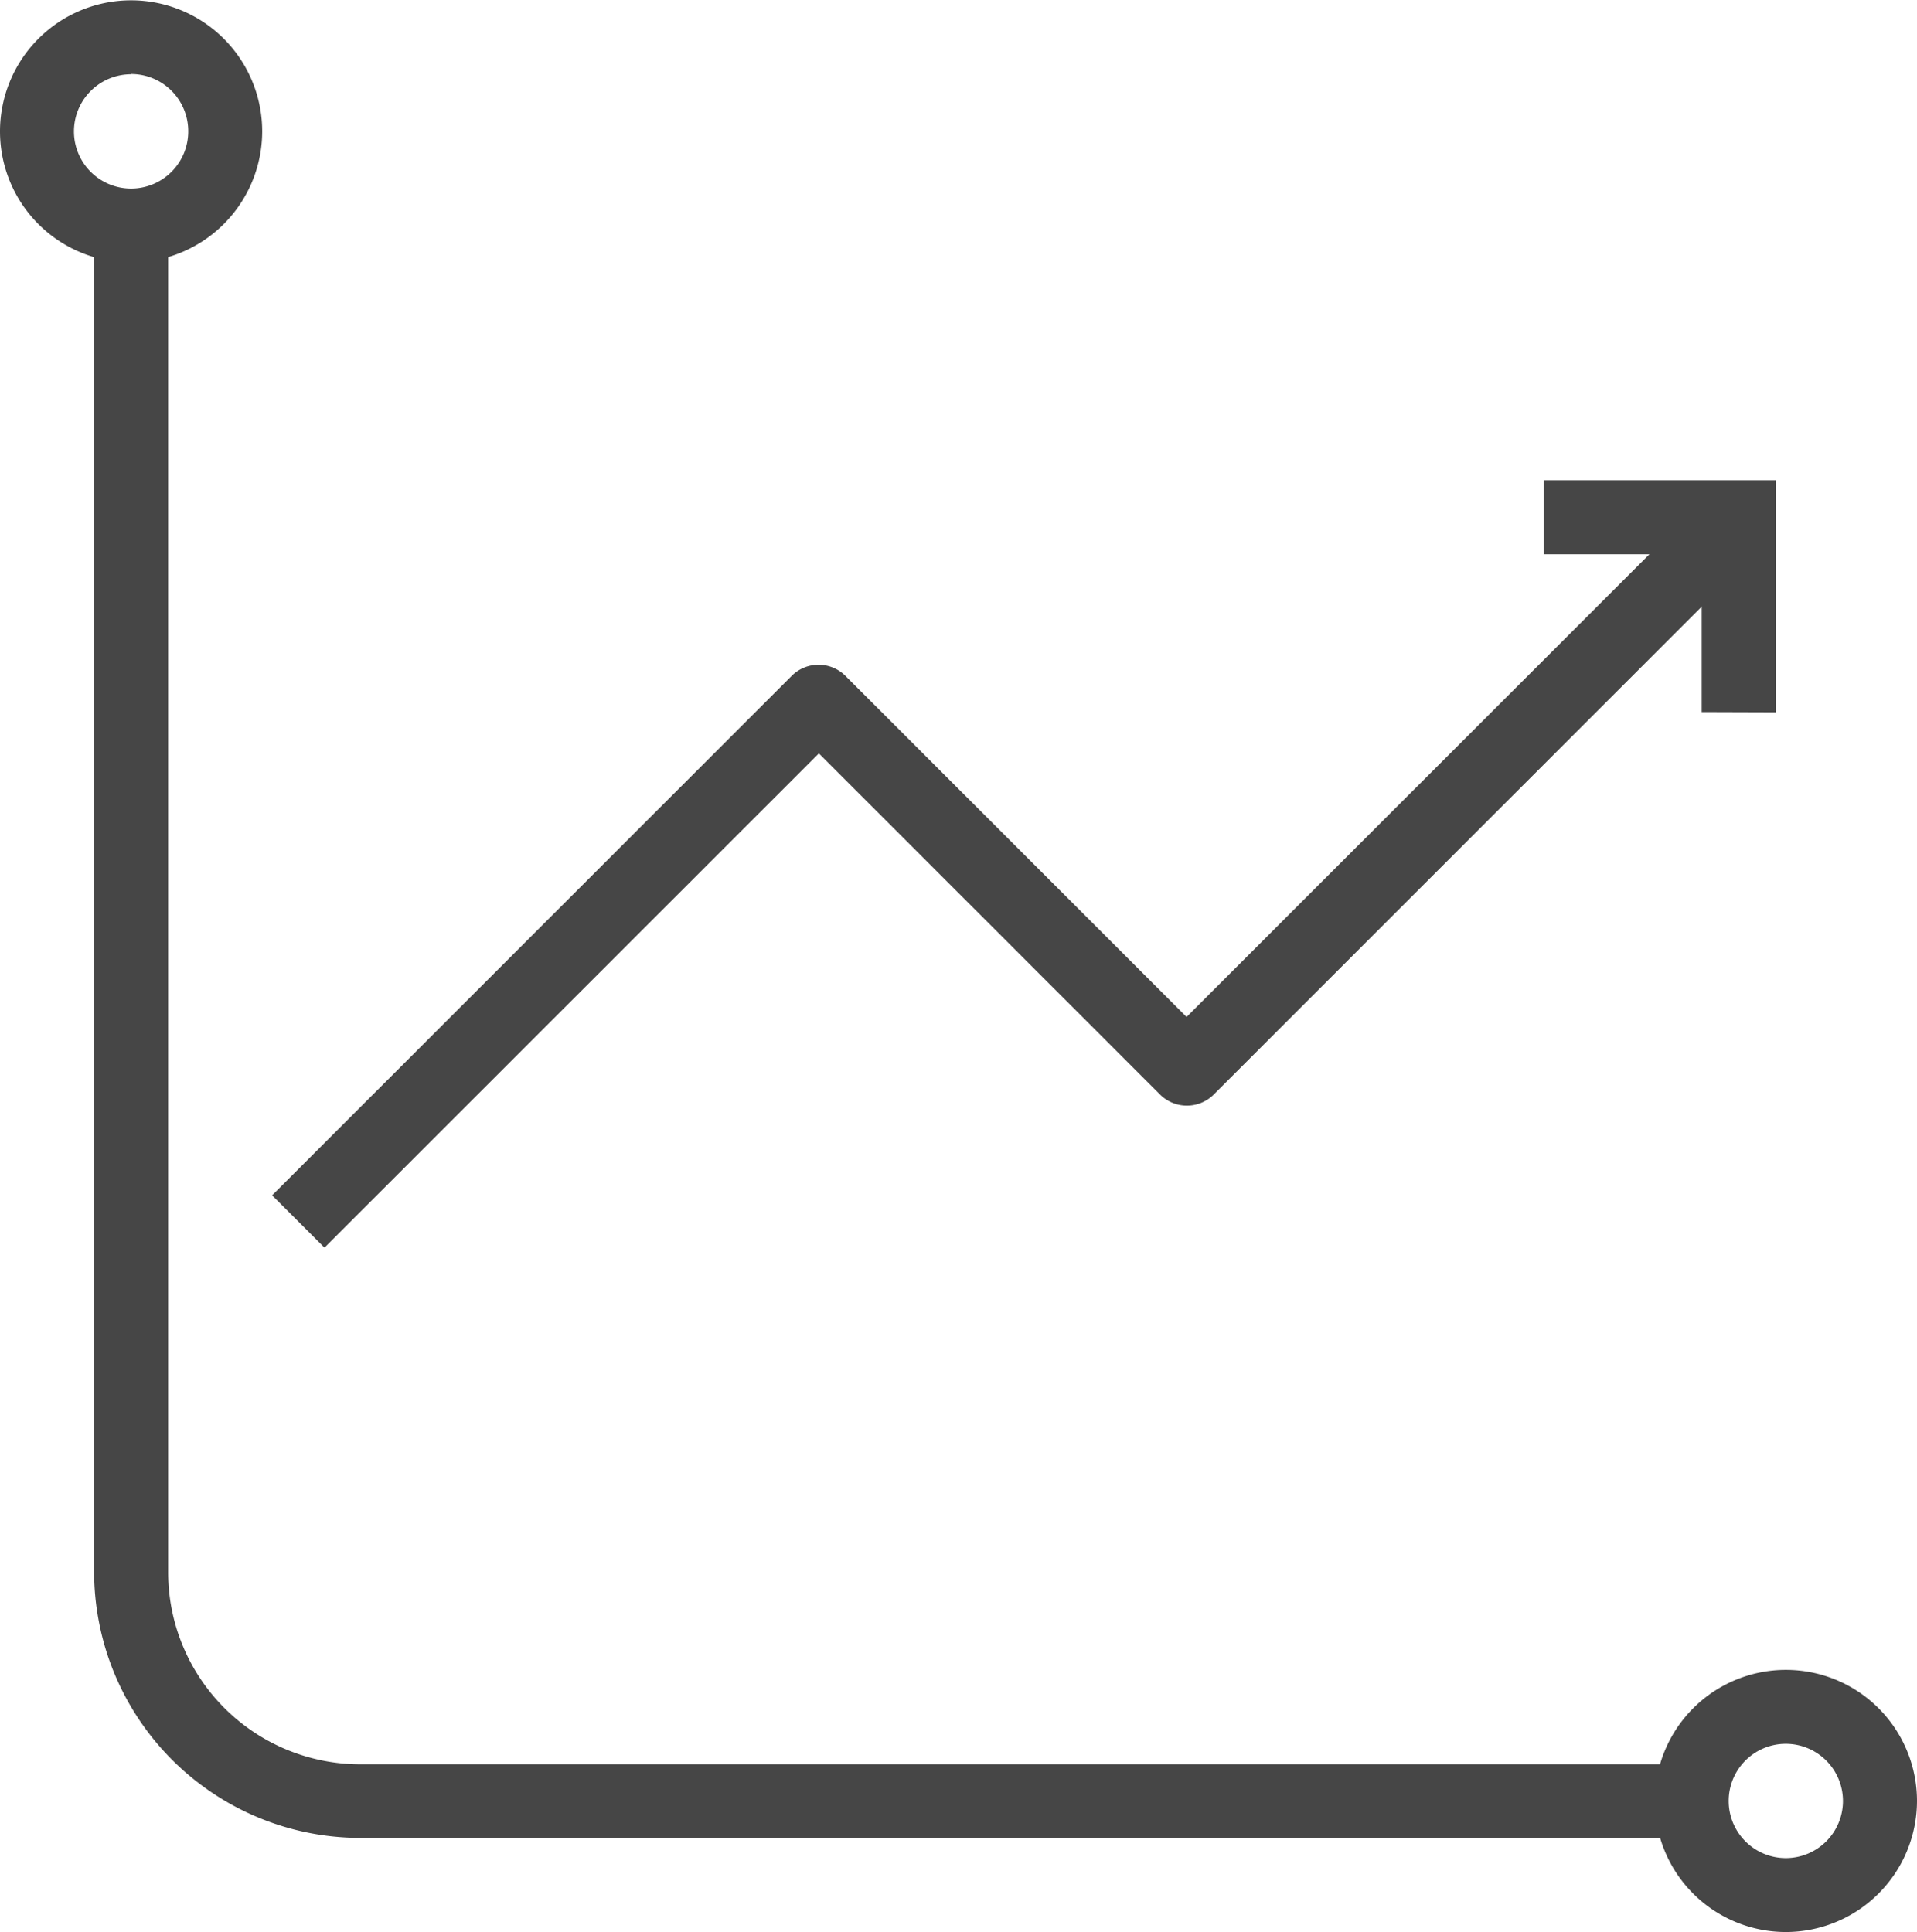
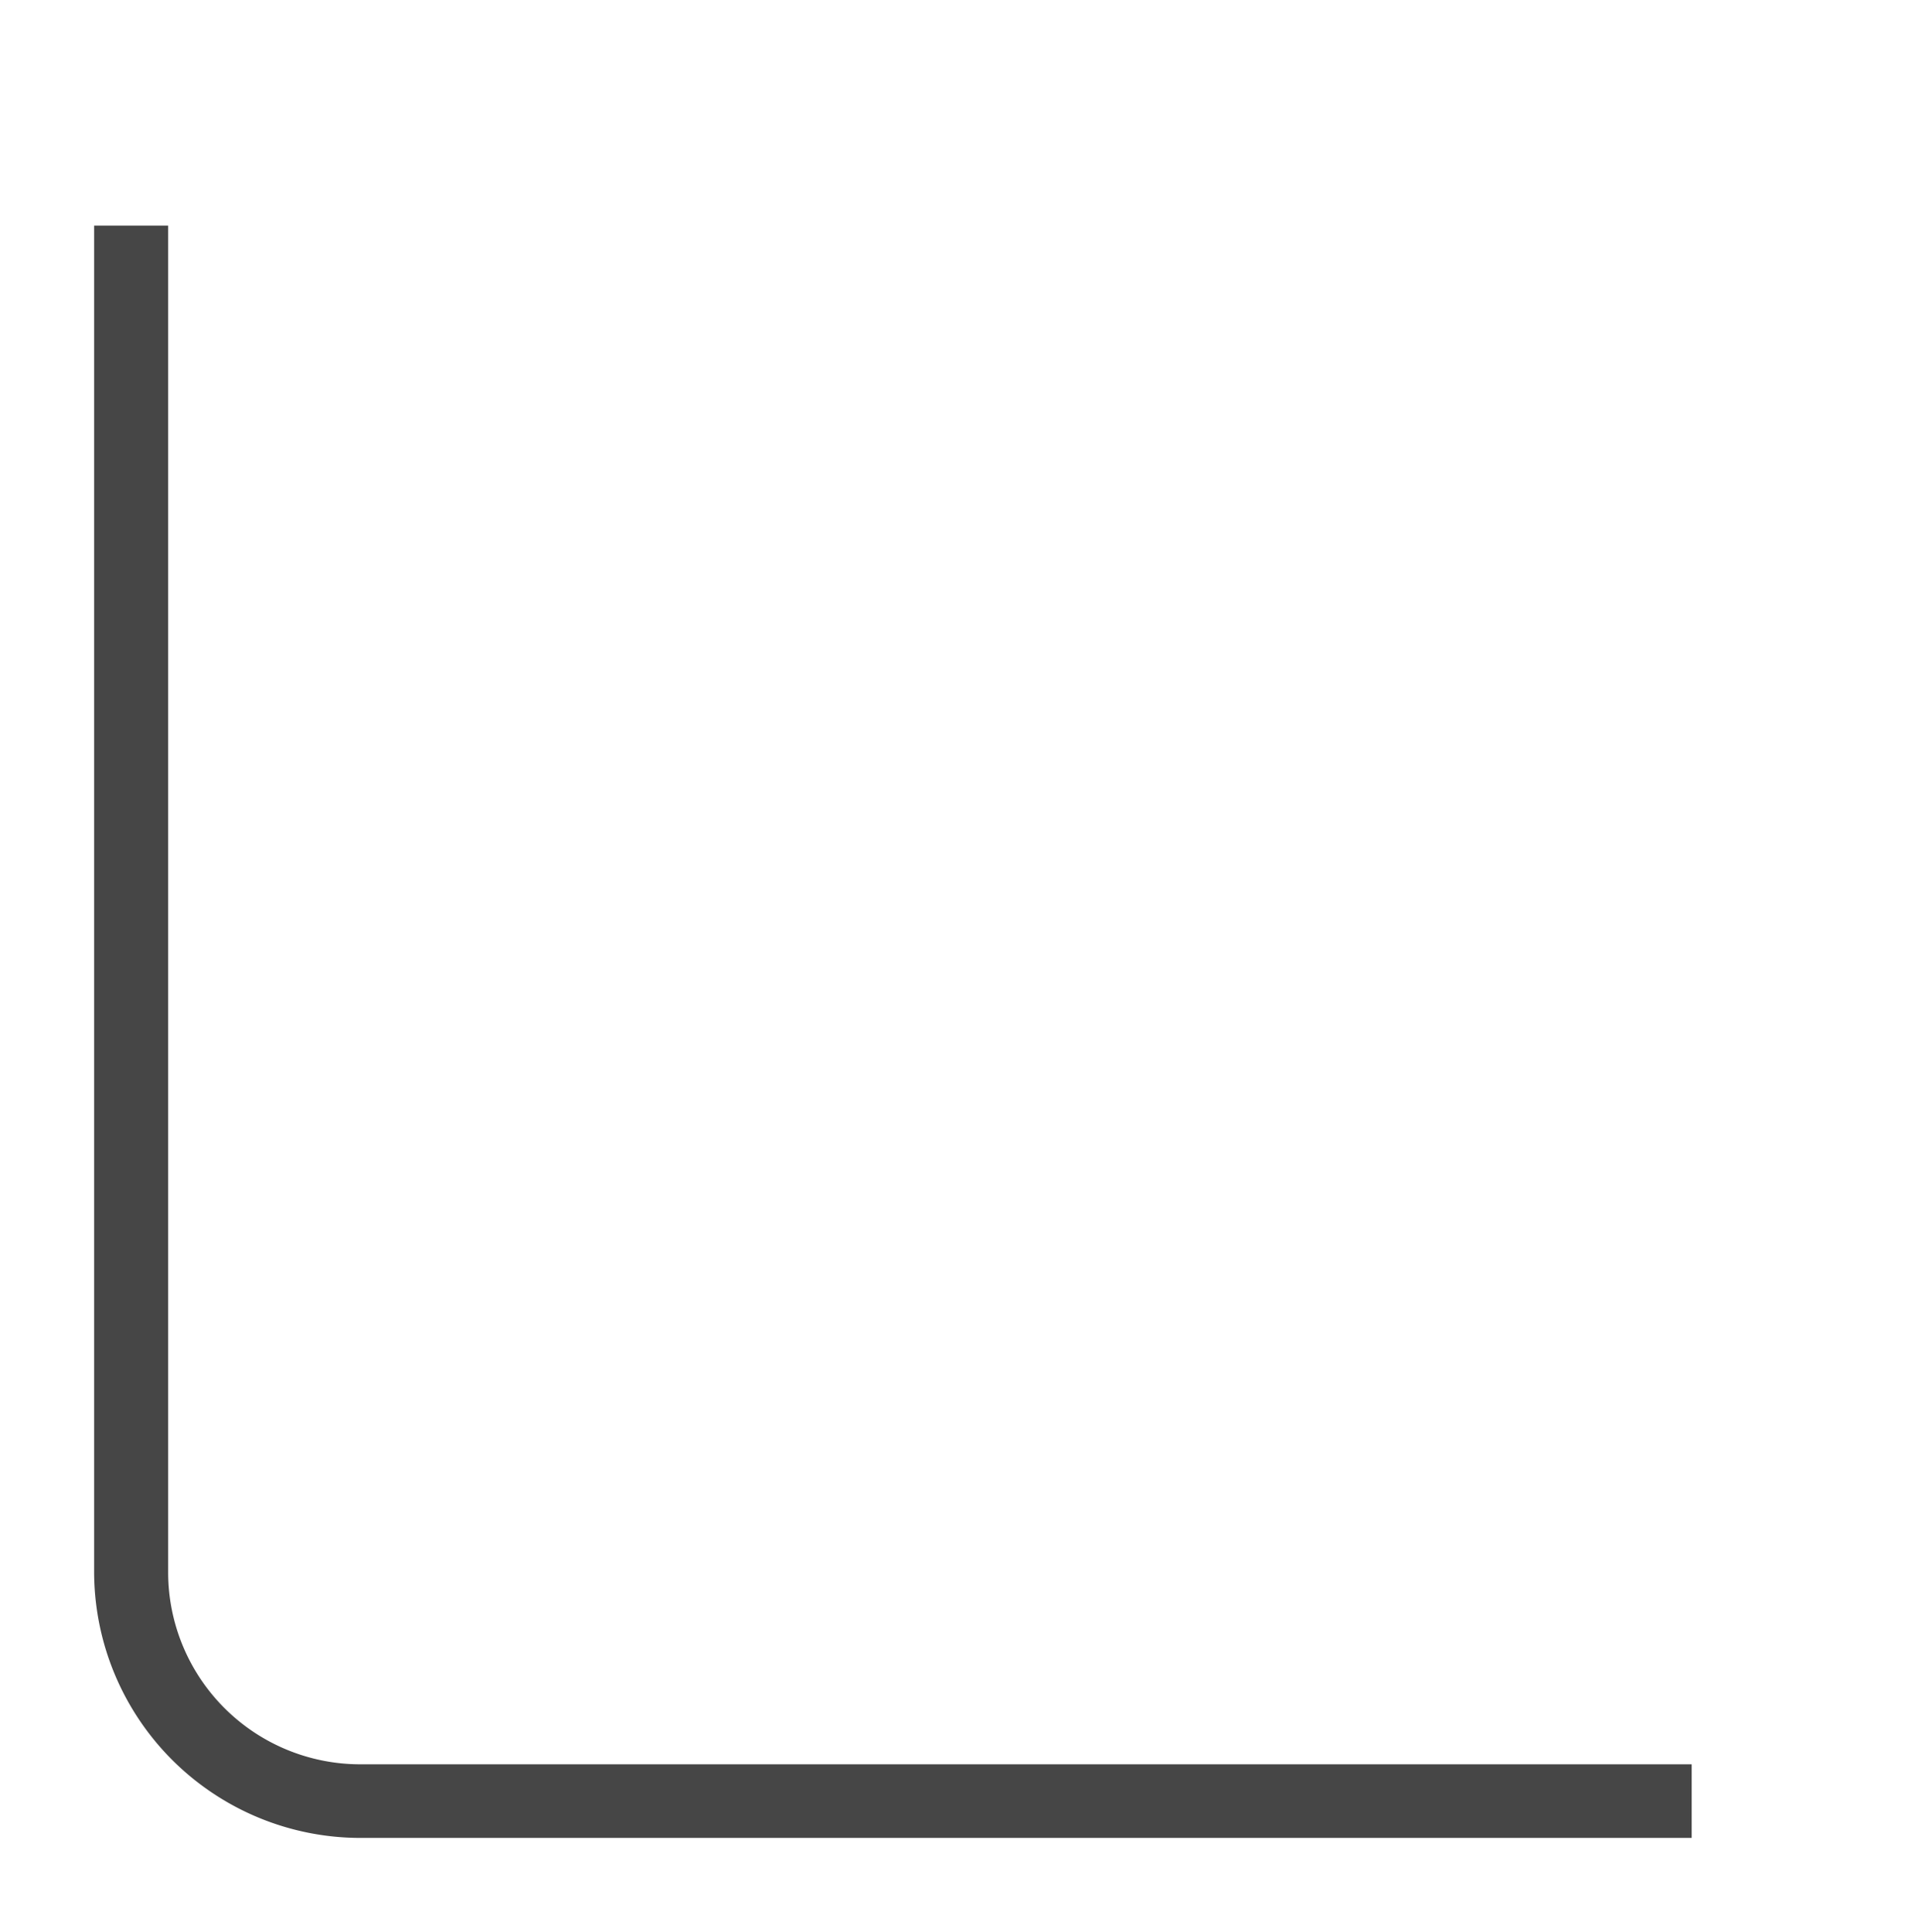
<svg xmlns="http://www.w3.org/2000/svg" width="23.951" height="24.143" viewBox="0 0 23.951 24.143">
  <g transform="translate(-639.443 -630.02)">
    <g transform="translate(640.619 632.834)">
      <path d="M664.491,662.348H647.856a3.329,3.329,0,0,1-3.325-3.325V642.2h.925v16.828a2.4,2.4,0,0,0,2.4,2.4h16.635Z" transform="translate(-644.531 -642.195)" fill="#464646" />
    </g>
    <g transform="translate(642.843 636.021)">
      <g transform="translate(15.889 0)">
-         <path d="M724.86,658.877v-1.972h-1.972v-.925h2.9v2.9Z" transform="translate(-722.888 -655.98)" fill="#464646" />
-       </g>
+         </g>
      <g transform="translate(0 0.529)">
-         <path d="M654.807,667.331l-.654-.654,6.5-6.5a.476.476,0,0,1,.654,0l4.271,4.271,6.177-6.176.654.654-6.5,6.5a.476.476,0,0,1-.654,0l-4.271-4.271Z" transform="translate(-654.153 -658.27)" fill="#464646" />
-       </g>
+         </g>
    </g>
    <g transform="translate(639.443 630.02)">
-       <path d="M641.081,633.3a1.638,1.638,0,1,1,1.638-1.639A1.64,1.64,0,0,1,641.081,633.3Zm0-2.352a.714.714,0,1,0,.714.714A.714.714,0,0,0,641.081,630.945Z" transform="translate(-639.443 -630.02)" fill="#464646" />
-     </g>
+       </g>
    <g transform="translate(660.117 650.886)">
-       <path d="M730.513,723.562a1.638,1.638,0,1,1,1.639-1.638A1.64,1.64,0,0,1,730.513,723.562Zm0-2.352a.714.714,0,1,0,.714.714A.715.715,0,0,0,730.513,721.21Z" transform="translate(-728.875 -720.285)" fill="#464646" />
-     </g>
+       </g>
  </g>
</svg>